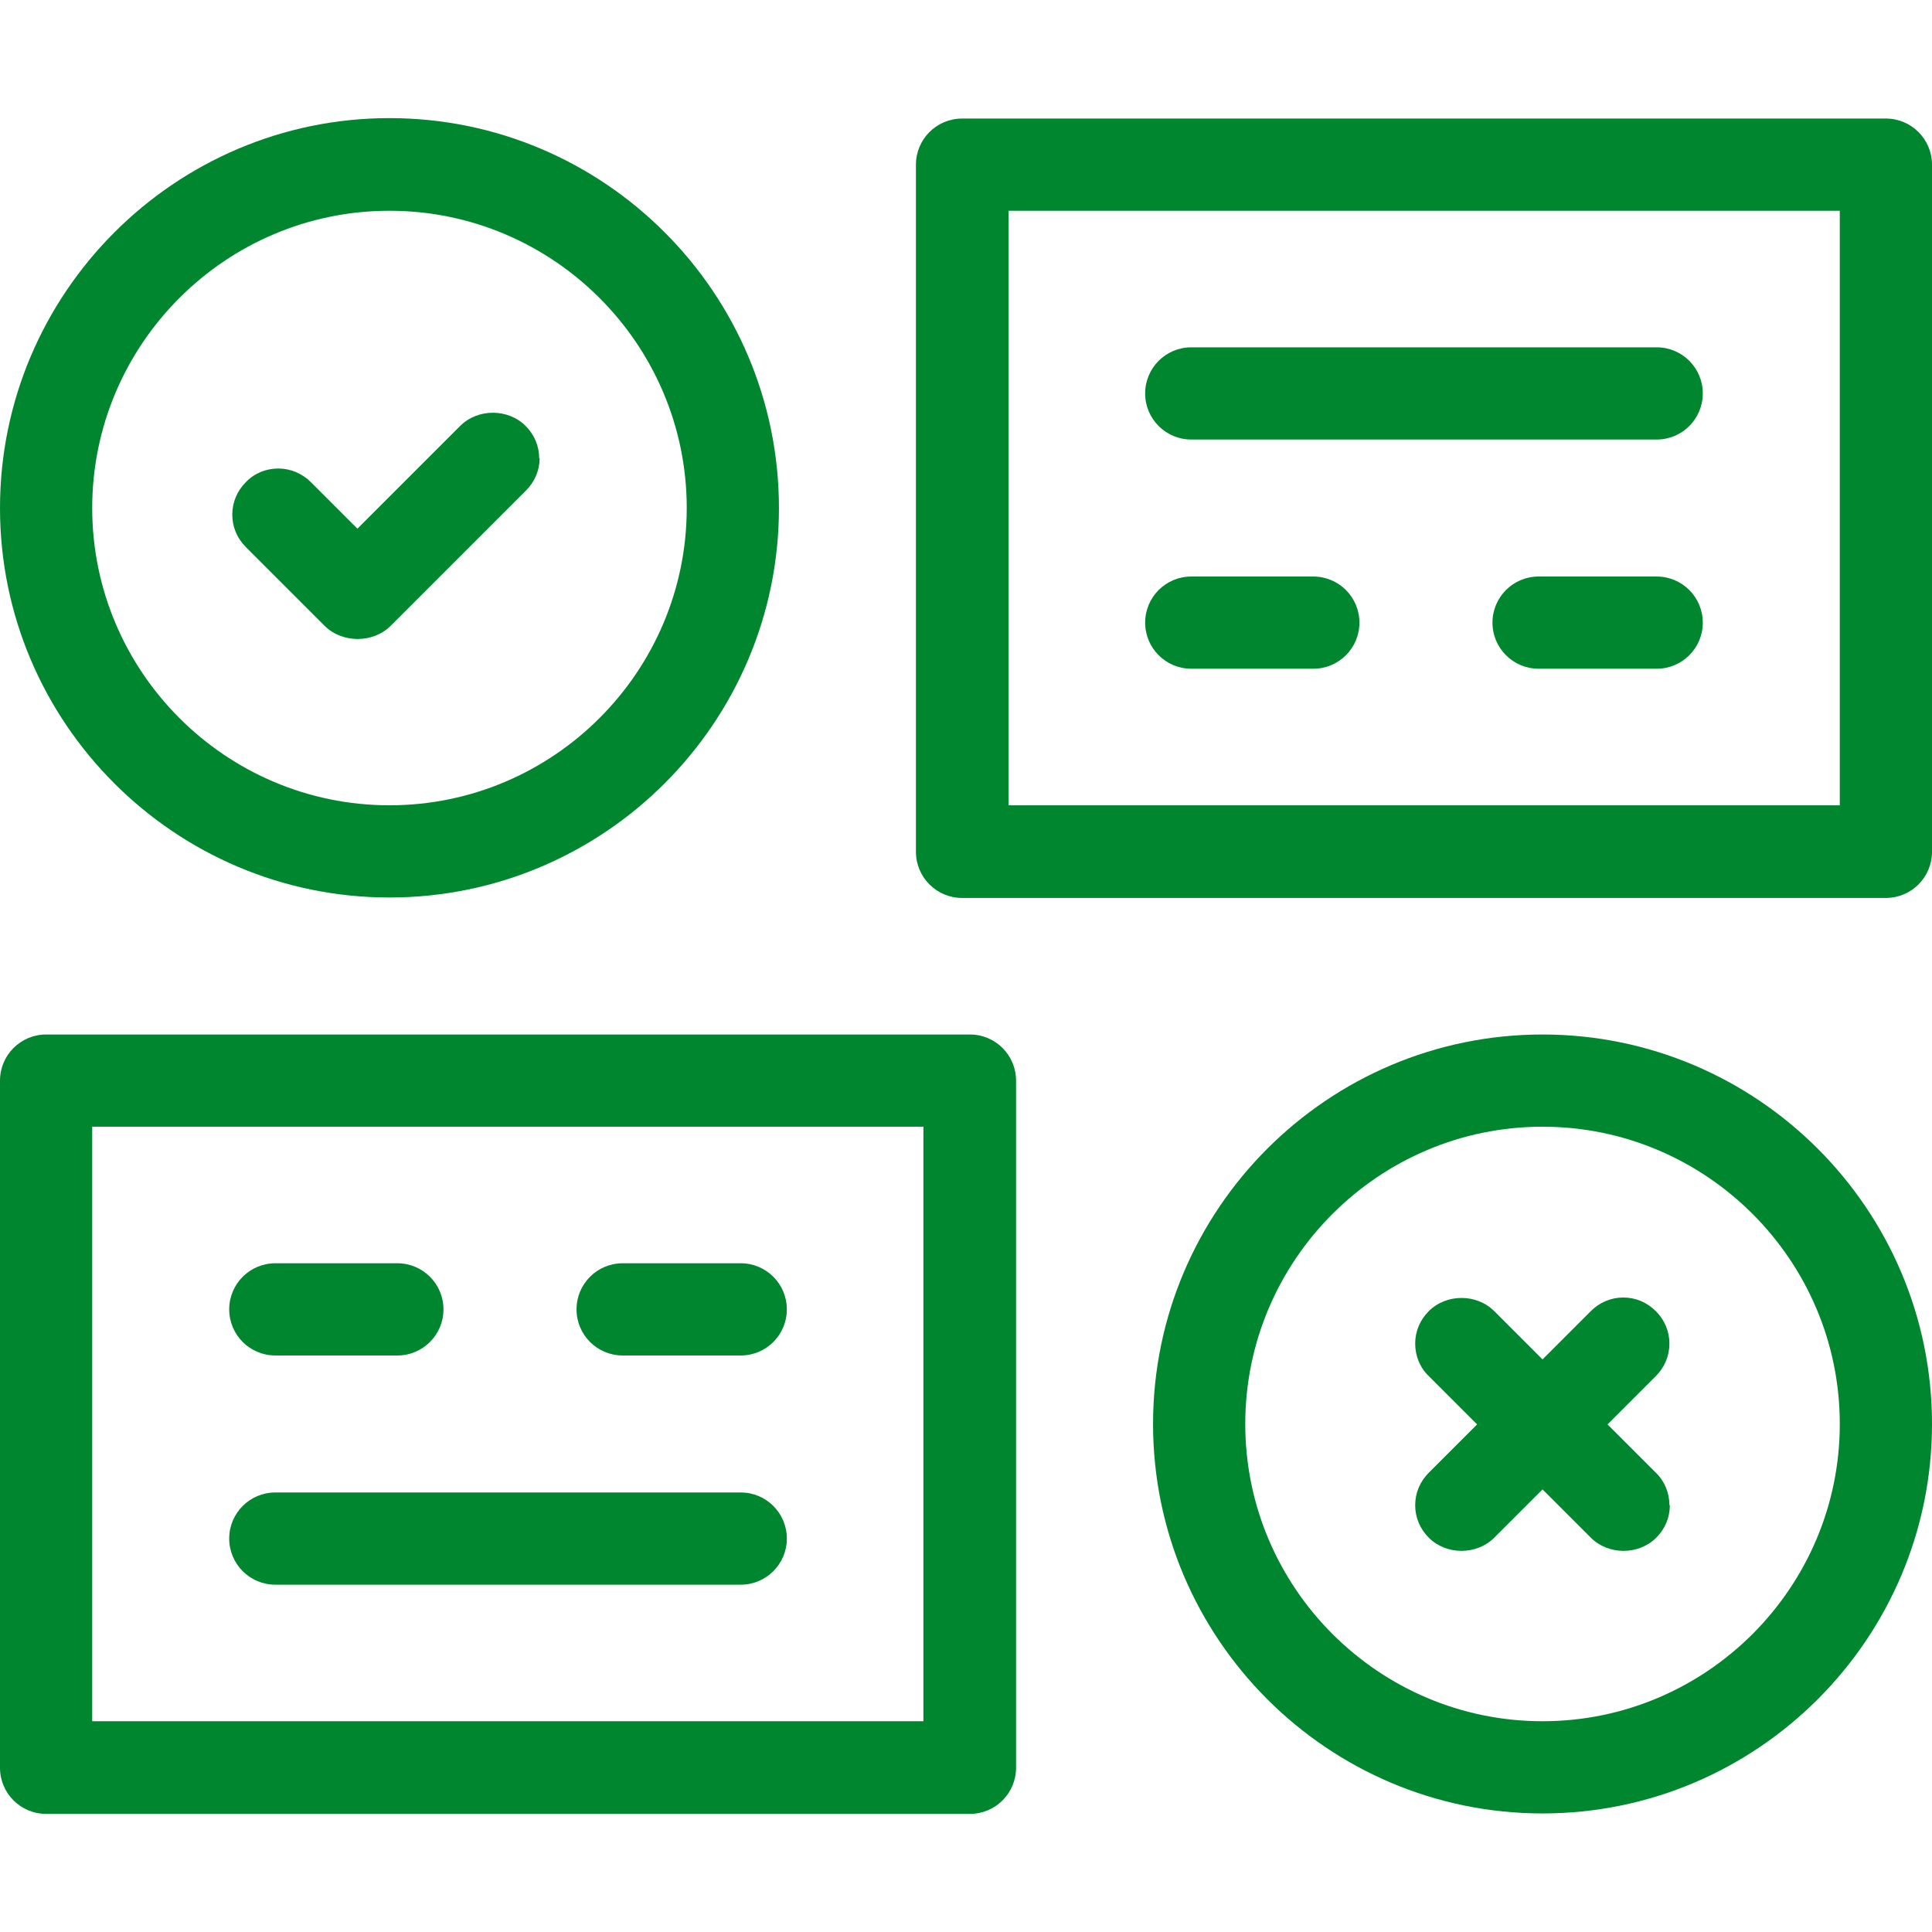
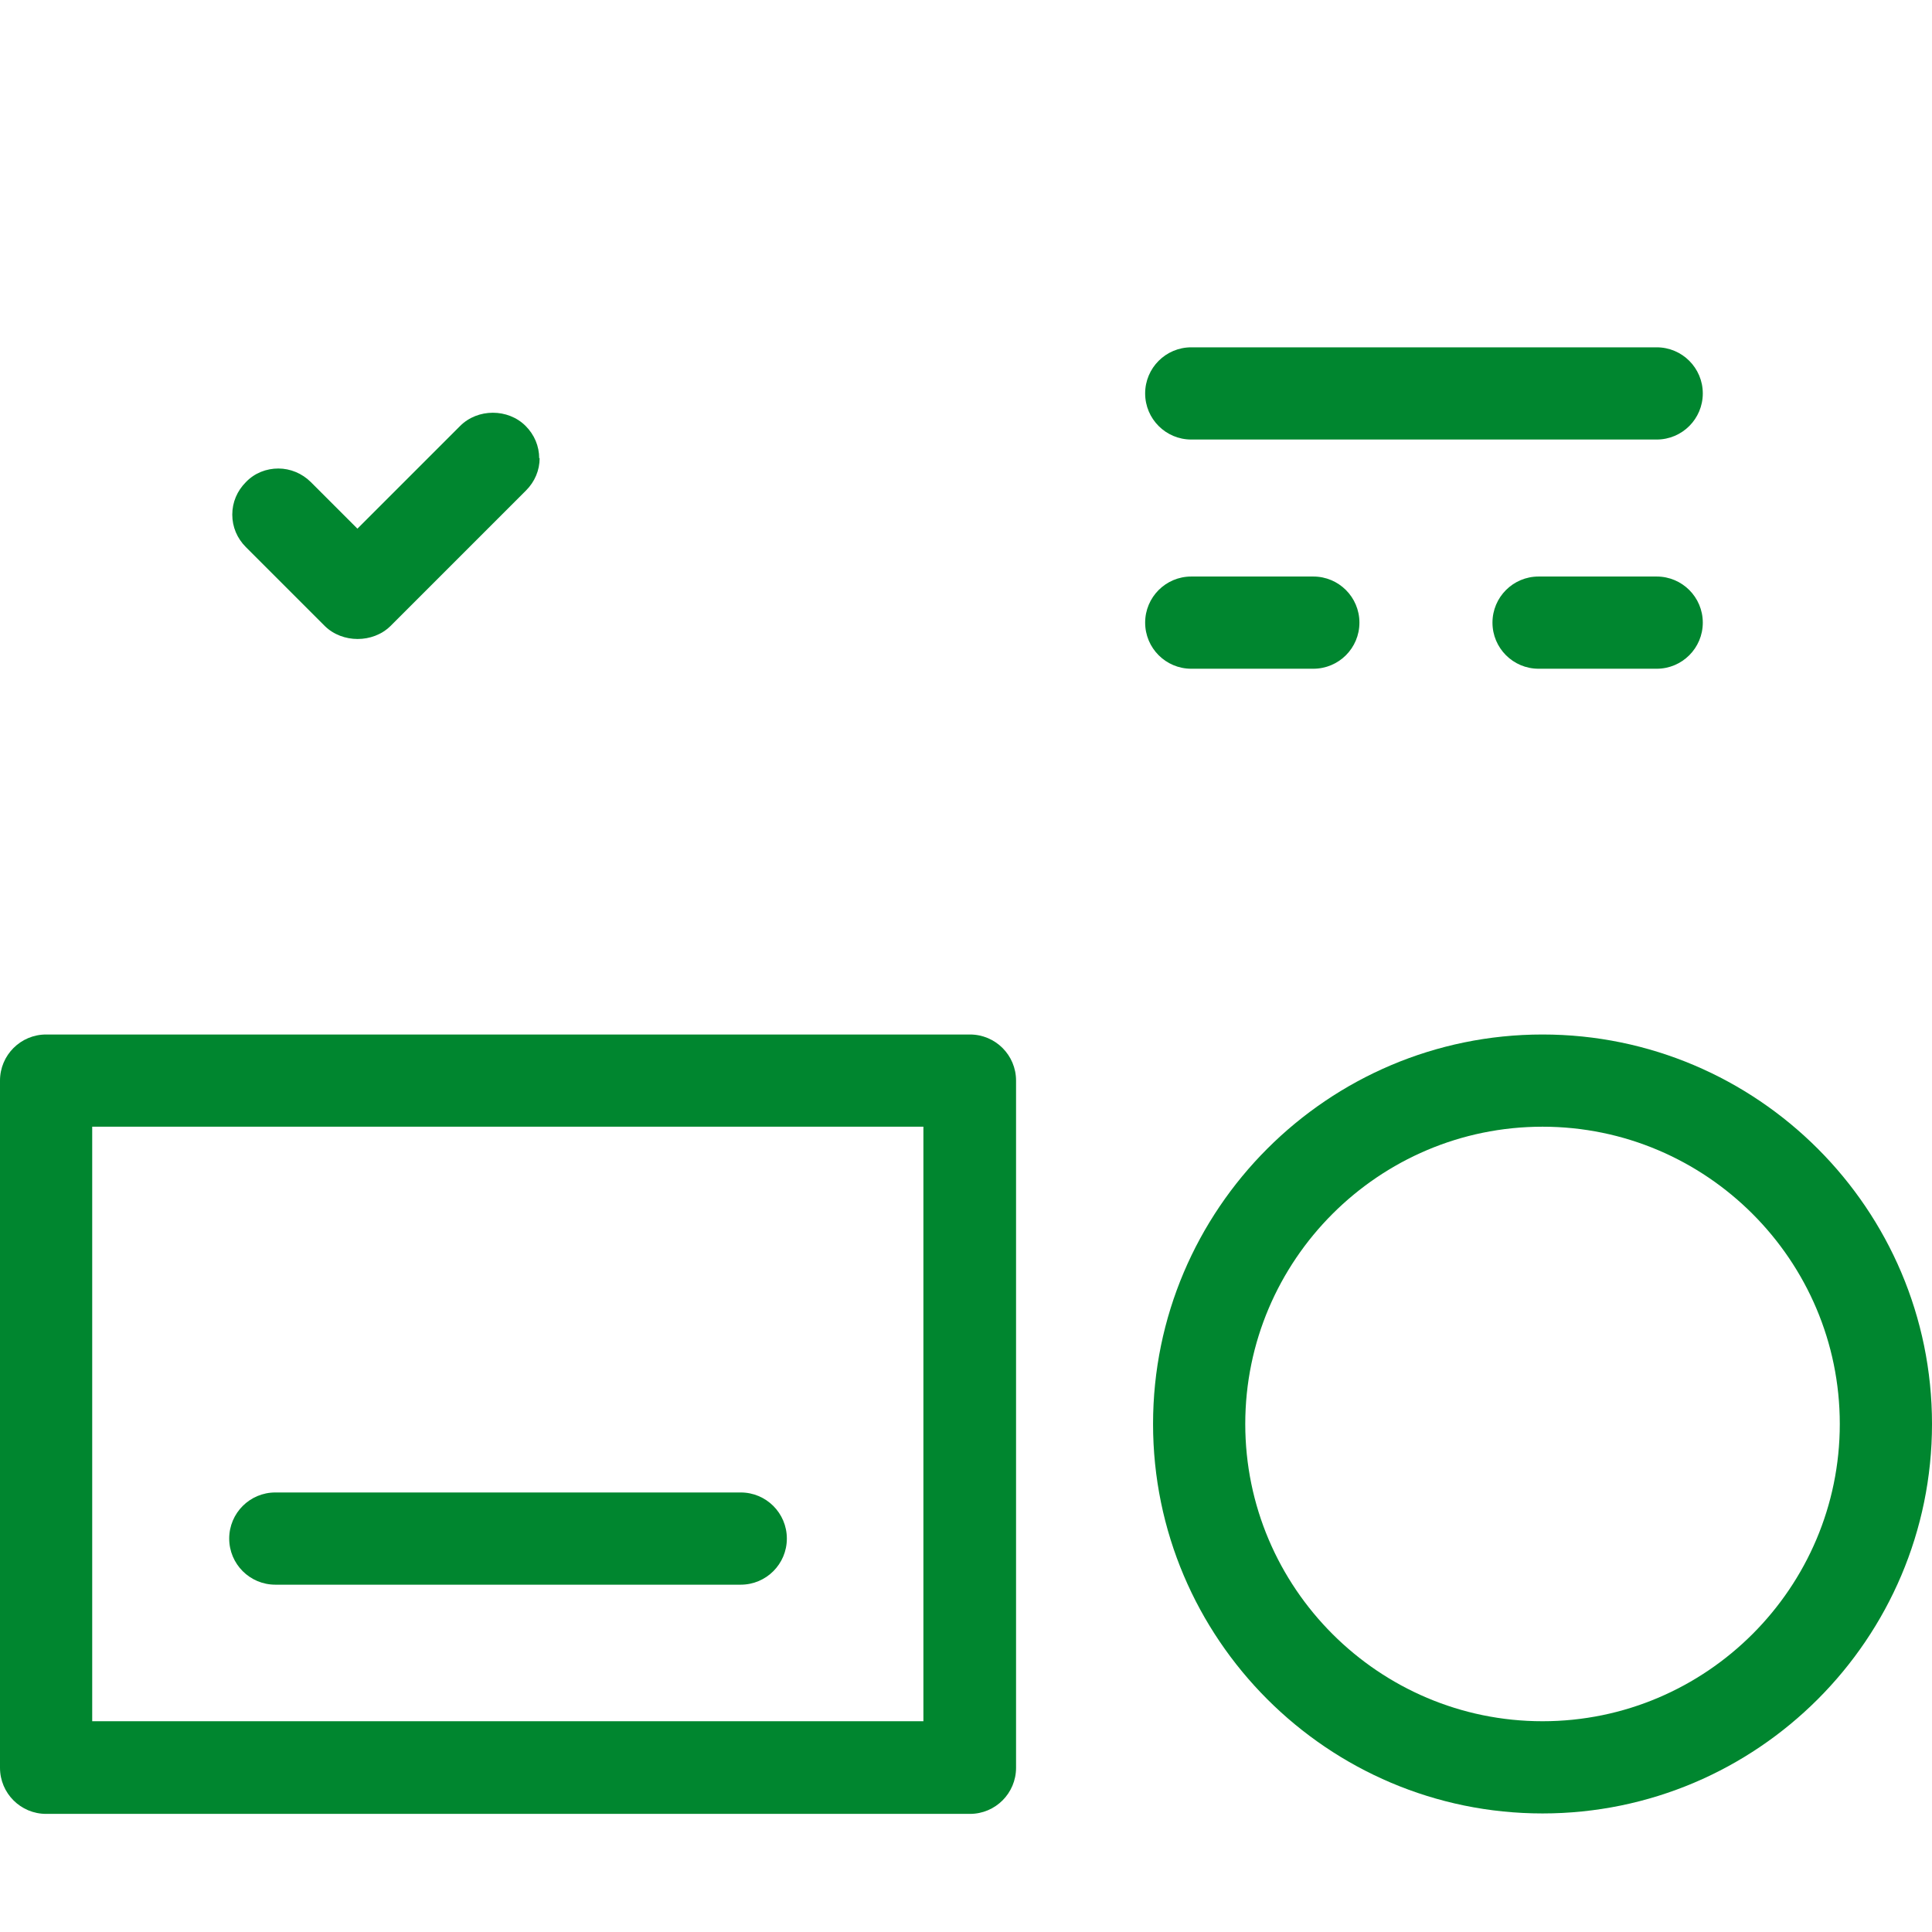
<svg xmlns="http://www.w3.org/2000/svg" id="Science" width="44" height="44" viewBox="0 0 44 44">
  <defs>
    <style>
      .cls-1 {
        fill: #00862f;
        stroke-width: 0px;
      }
    </style>
  </defs>
  <g id="validation-1">
    <path class="cls-1" d="M12.28,10.44c0-.28-.11-.54-.31-.74-.4-.4-1.09-.4-1.49,0l-2.34,2.34-1.06-1.06c-.2-.2-.47-.31-.74-.31s-.54.1-.74.31c-.2.2-.31.46-.31.74s.11.54.31.74l1.8,1.8c.4.39,1.09.39,1.49,0l3.09-3.09c.2-.2.31-.46.31-.74Z" />
-     <path class="cls-1" d="M8.87,2.69C3.98,2.69,0,6.68,0,11.57s3.98,8.87,8.87,8.87,8.87-3.98,8.87-8.87S13.77,2.69,8.87,2.69ZM8.87,18.34c-3.73,0-6.77-3.04-6.77-6.77s3.04-6.77,6.77-6.77,6.77,3.04,6.77,6.77-3.04,6.77-6.77,6.77Z" />
    <path class="cls-1" d="M35.13,23.56c-4.89,0-8.87,3.98-8.87,8.87s3.98,8.87,8.87,8.87,8.87-3.98,8.87-8.87-3.98-8.87-8.87-8.87ZM35.13,39.2c-3.73,0-6.77-3.04-6.77-6.77s3.04-6.77,6.77-6.77,6.77,3.04,6.77,6.77-3.04,6.77-6.77,6.77Z" />
-     <path class="cls-1" d="M38.02,34.28c0-.28-.11-.55-.31-.74l-1.1-1.1,1.1-1.1c.2-.2.31-.46.31-.74s-.11-.54-.31-.74-.46-.31-.74-.31-.54.11-.74.31l-1.1,1.1-1.1-1.1c-.4-.4-1.09-.4-1.49,0-.2.2-.31.46-.31.74s.11.55.31.74l1.1,1.1-1.1,1.1c-.2.2-.31.46-.31.74s.11.54.31.74c.4.4,1.09.4,1.49,0l1.1-1.1,1.1,1.1c.4.4,1.09.4,1.49,0,.2-.2.31-.46.31-.74Z" />
-     <path class="cls-1" d="M44,3.75c0-.58-.47-1.05-1.05-1.05h-21.04c-.58,0-1.05.47-1.05,1.05v15.65c0,.58.47,1.05,1.05,1.05h21.04c.58,0,1.05-.47,1.05-1.05V3.75ZM41.9,18.34h-18.93V4.8h18.93v13.54Z" />
    <path class="cls-1" d="M37.73,7.91h-10.6c-.58,0-1.05.47-1.05,1.05s.47,1.05,1.05,1.05h10.6c.58,0,1.05-.47,1.05-1.05s-.47-1.05-1.05-1.05Z" />
    <path class="cls-1" d="M37.73,13.13h-2.69c-.58,0-1.05.47-1.05,1.05s.47,1.05,1.05,1.05h2.69c.58,0,1.05-.47,1.05-1.05s-.47-1.05-1.05-1.05Z" />
    <path class="cls-1" d="M29.91,13.13h-2.78c-.58,0-1.05.47-1.05,1.05s.47,1.05,1.05,1.05h2.78c.58,0,1.05-.47,1.05-1.05s-.47-1.05-1.05-1.05Z" />
    <path class="cls-1" d="M23.14,24.61c0-.58-.47-1.05-1.05-1.05H1.05c-.58,0-1.05.47-1.05,1.05v15.65c0,.58.47,1.05,1.05,1.05h21.04c.58,0,1.05-.47,1.05-1.05v-15.65ZM21.04,39.2H2.1v-13.54h18.93v13.54Z" />
    <path class="cls-1" d="M16.87,33.99H6.27c-.58,0-1.05.47-1.05,1.05s.47,1.05,1.05,1.05h10.6c.58,0,1.05-.47,1.05-1.05s-.47-1.05-1.05-1.05Z" />
-     <path class="cls-1" d="M16.87,28.77h-2.69c-.58,0-1.05.47-1.05,1.05s.47,1.05,1.05,1.05h2.69c.58,0,1.05-.47,1.05-1.05s-.47-1.05-1.05-1.05Z" />
-     <path class="cls-1" d="M9.05,28.77h-2.78c-.58,0-1.05.47-1.05,1.05s.47,1.05,1.05,1.05h2.78c.58,0,1.05-.47,1.05-1.05s-.47-1.05-1.05-1.05Z" />
  </g>
</svg>